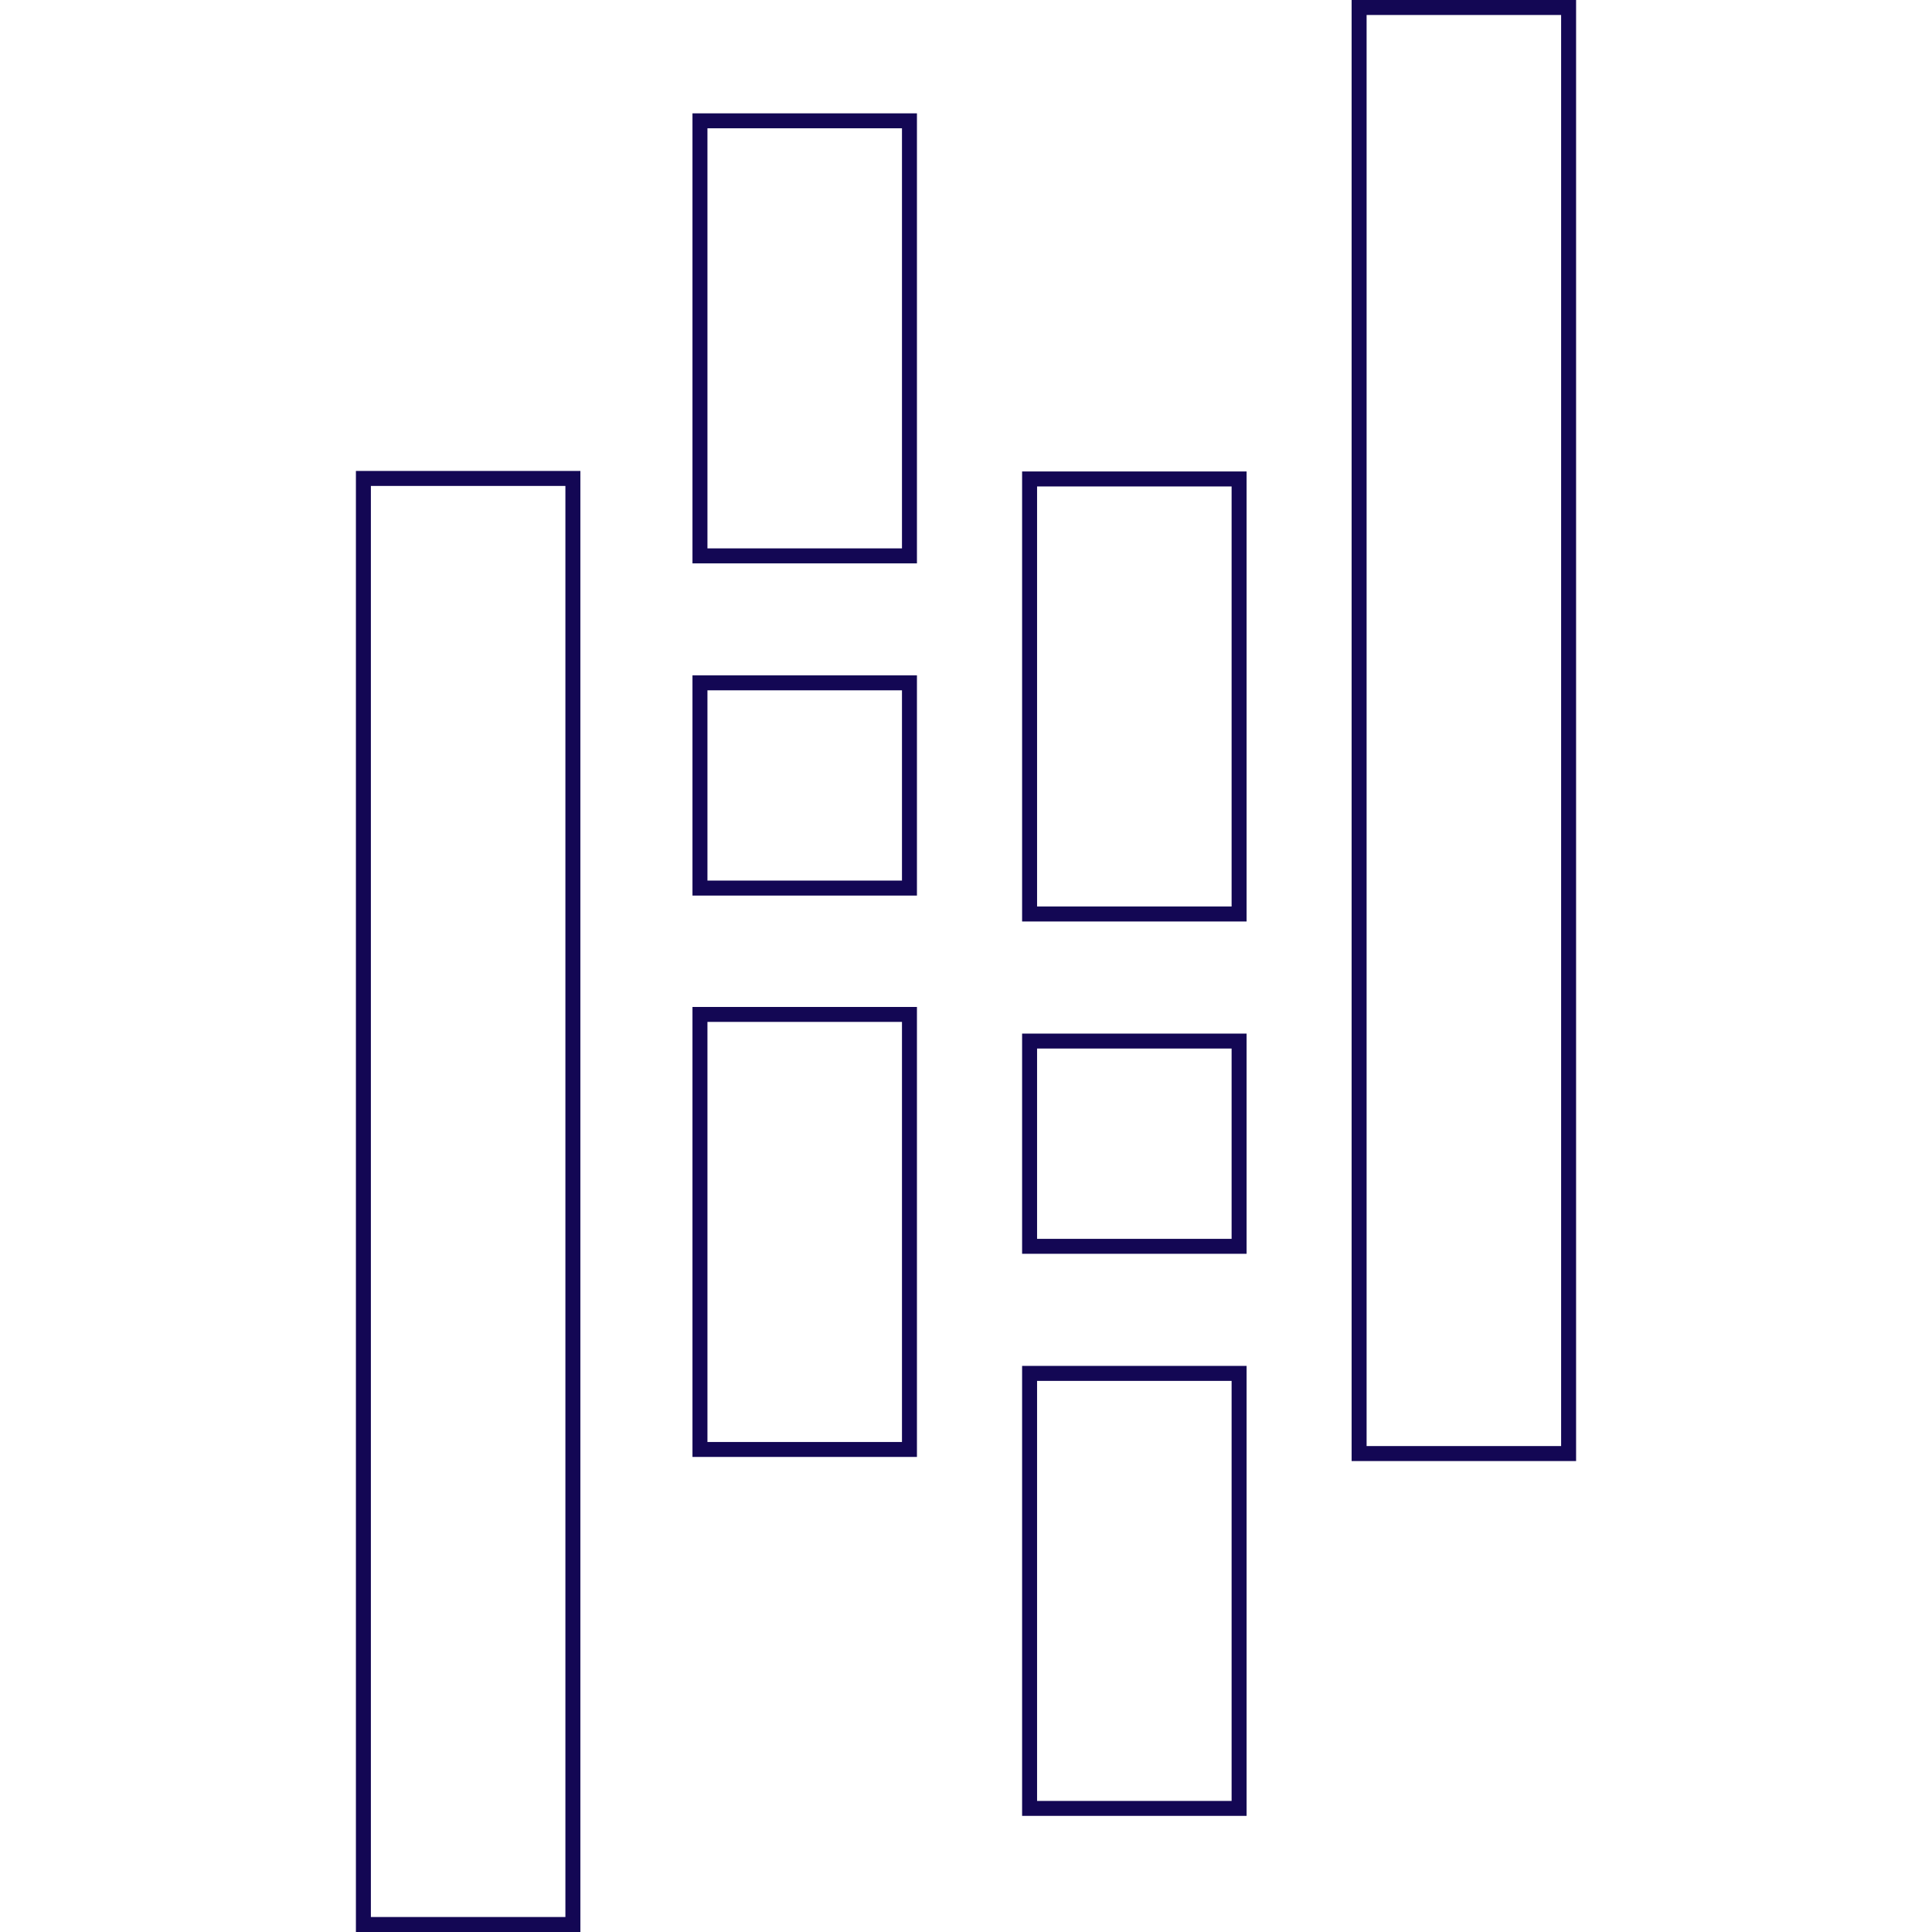
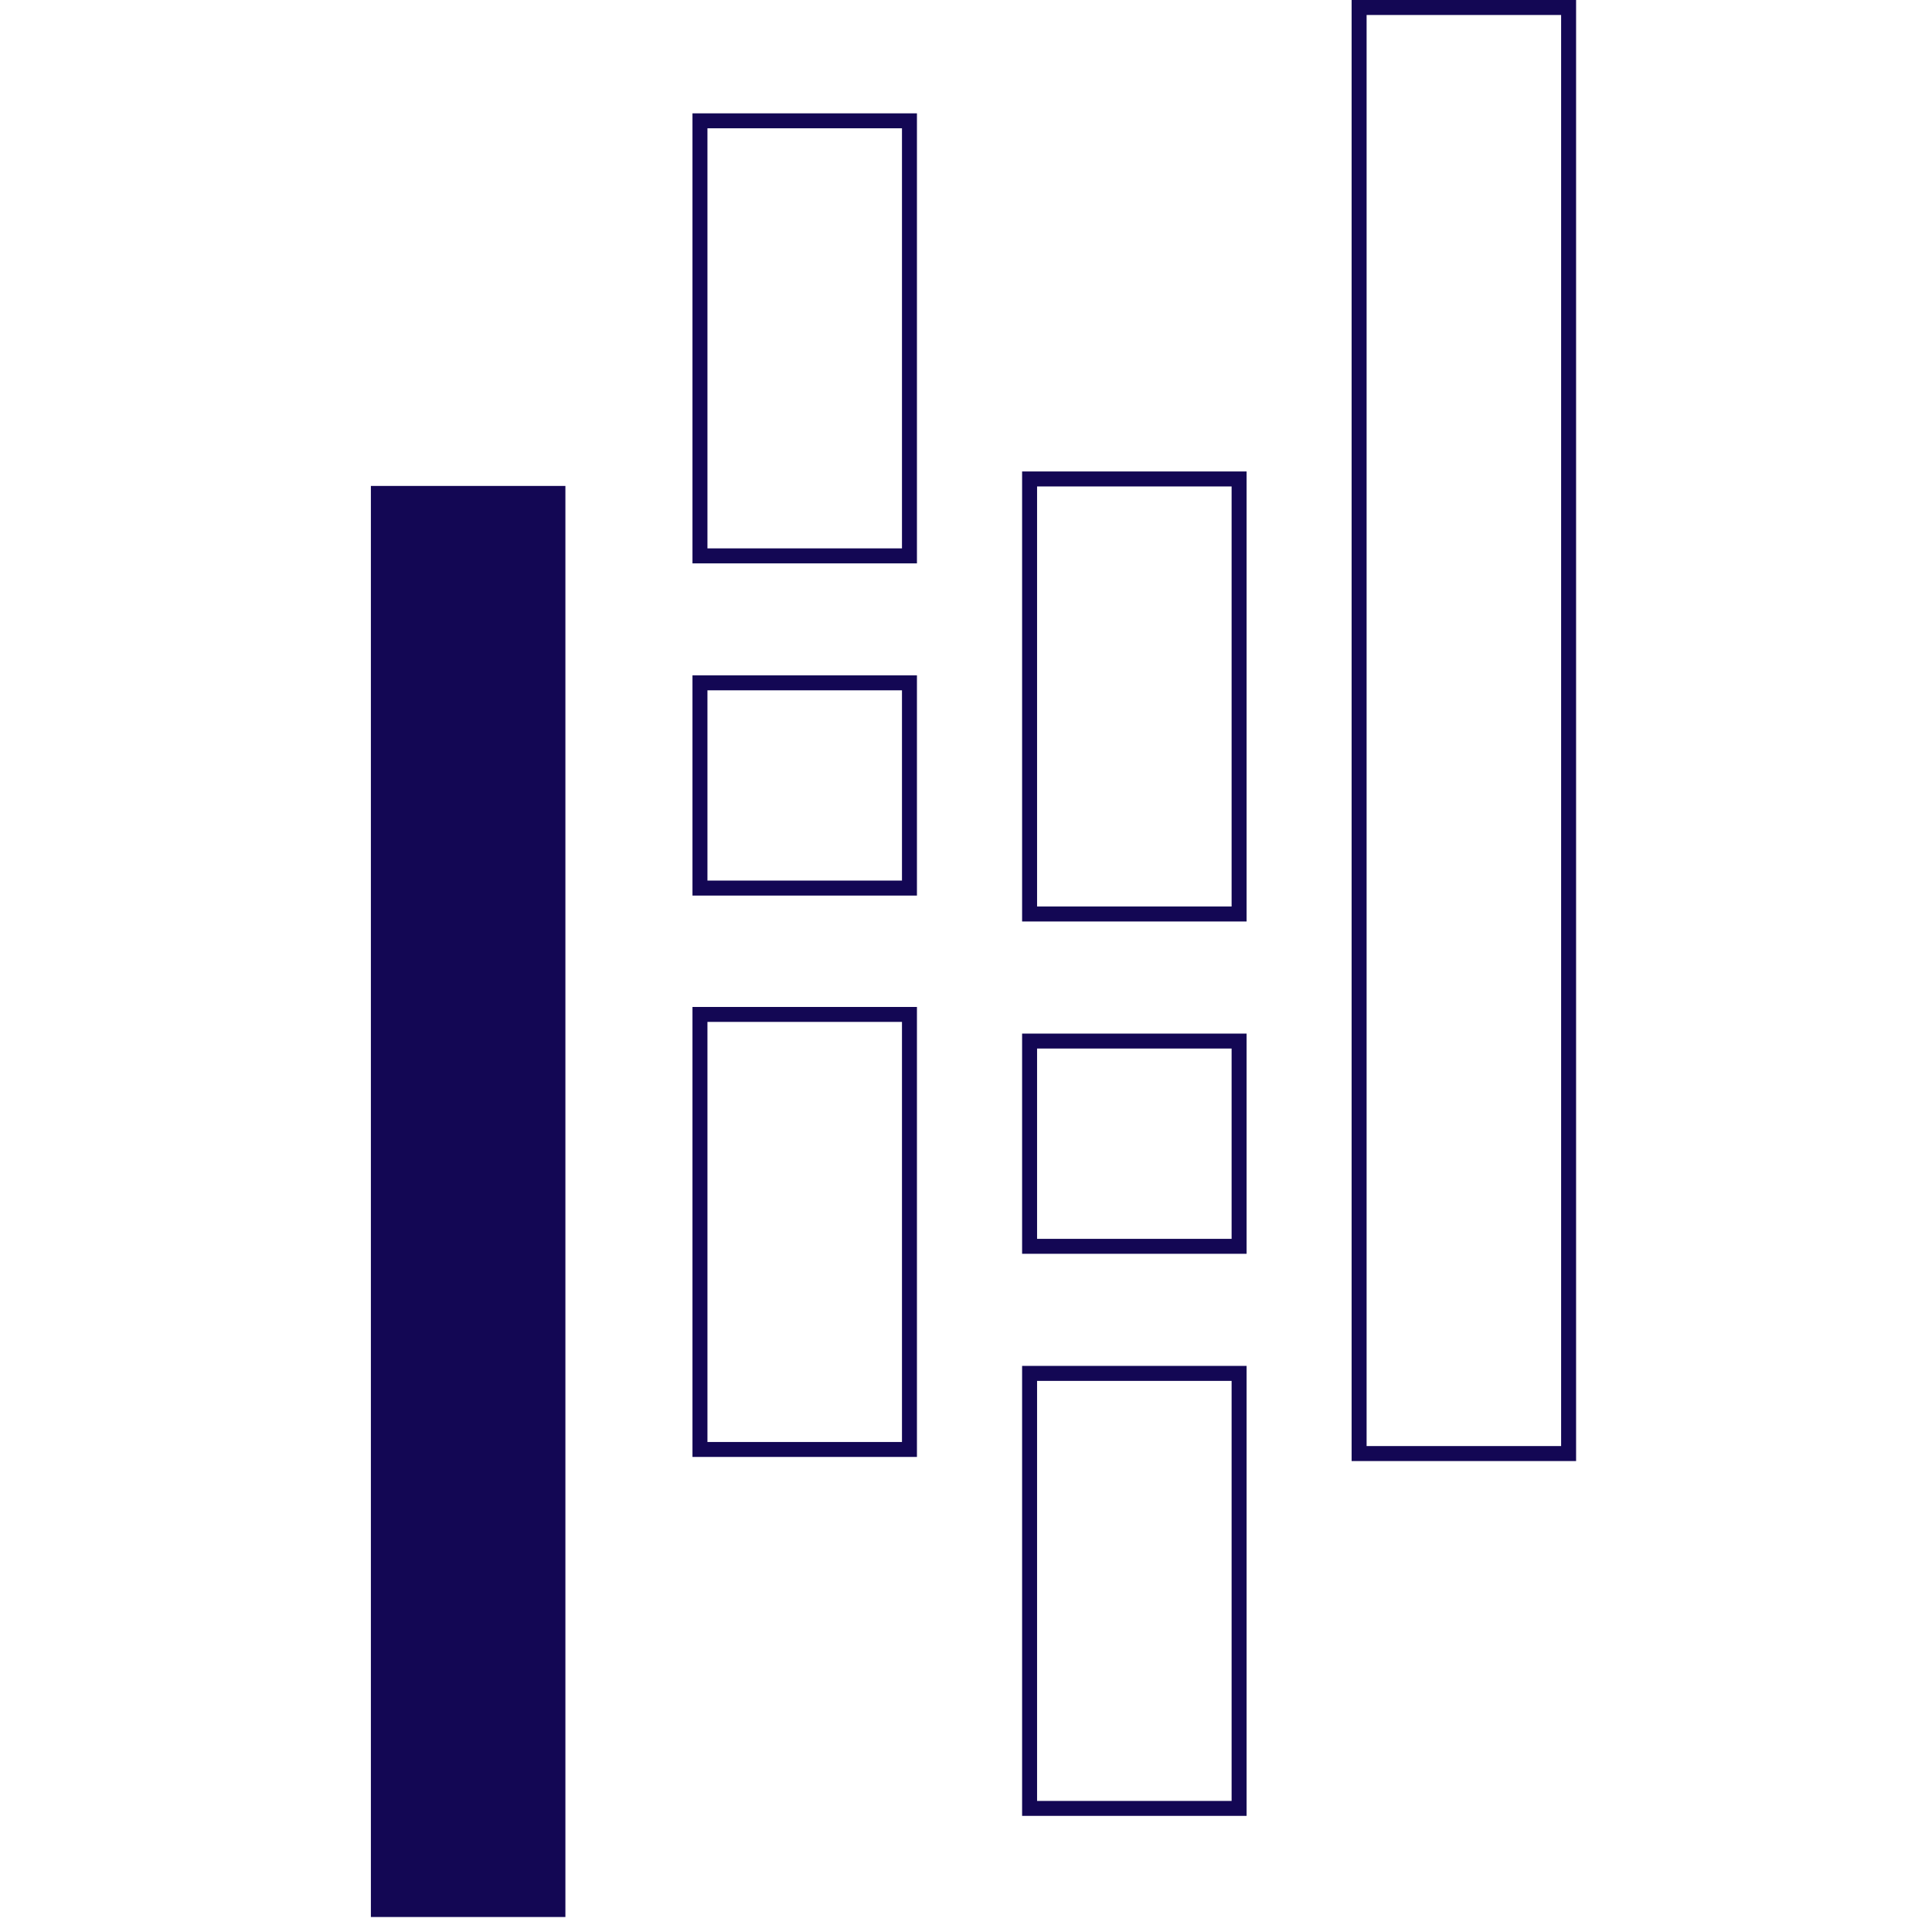
<svg xmlns="http://www.w3.org/2000/svg" viewBox="0 0 128 128">
-   <path fill="#130754" d="M89.548 0v96.798h14.872V0Zm.993.992h12.887v94.814H90.541ZM45.878 7.508v29.816H60.75V7.508Zm.992.992h12.888v27.831H46.87ZM23.58 31.202V128h14.872V31.201Zm44.137.034V61.05H82.59V31.236Zm-43.145.958h12.887v94.814H24.572Zm44.137.035h12.888v27.829H68.709ZM45.878 44.742v14.591H60.75v-14.59Zm.992.992h12.888v12.607H46.87Zm-.992 20.98v29.813H60.75V66.713Zm.992.991h12.888v27.83H46.87Zm20.847.772v14.591H82.59V68.477Zm.992.992h12.888v12.607H68.709Zm-.992 21.025v29.814H82.59V90.494Zm.992.992h12.888v27.83H68.709Z" />
+   <path fill="#130754" d="M89.548 0v96.798h14.872V0Zm.993.992h12.887v94.814H90.541ZM45.878 7.508v29.816H60.75V7.508Zm.992.992h12.888v27.831H46.87ZM23.58 31.202h14.872V31.201Zm44.137.034V61.05H82.59V31.236Zm-43.145.958h12.887v94.814H24.572Zm44.137.035h12.888v27.829H68.709ZM45.878 44.742v14.591H60.75v-14.59Zm.992.992h12.888v12.607H46.87Zm-.992 20.98v29.813H60.75V66.713Zm.992.991h12.888v27.83H46.87Zm20.847.772v14.591H82.59V68.477Zm.992.992h12.888v12.607H68.709Zm-.992 21.025v29.814H82.59V90.494Zm.992.992h12.888v27.83H68.709Z" />
</svg>